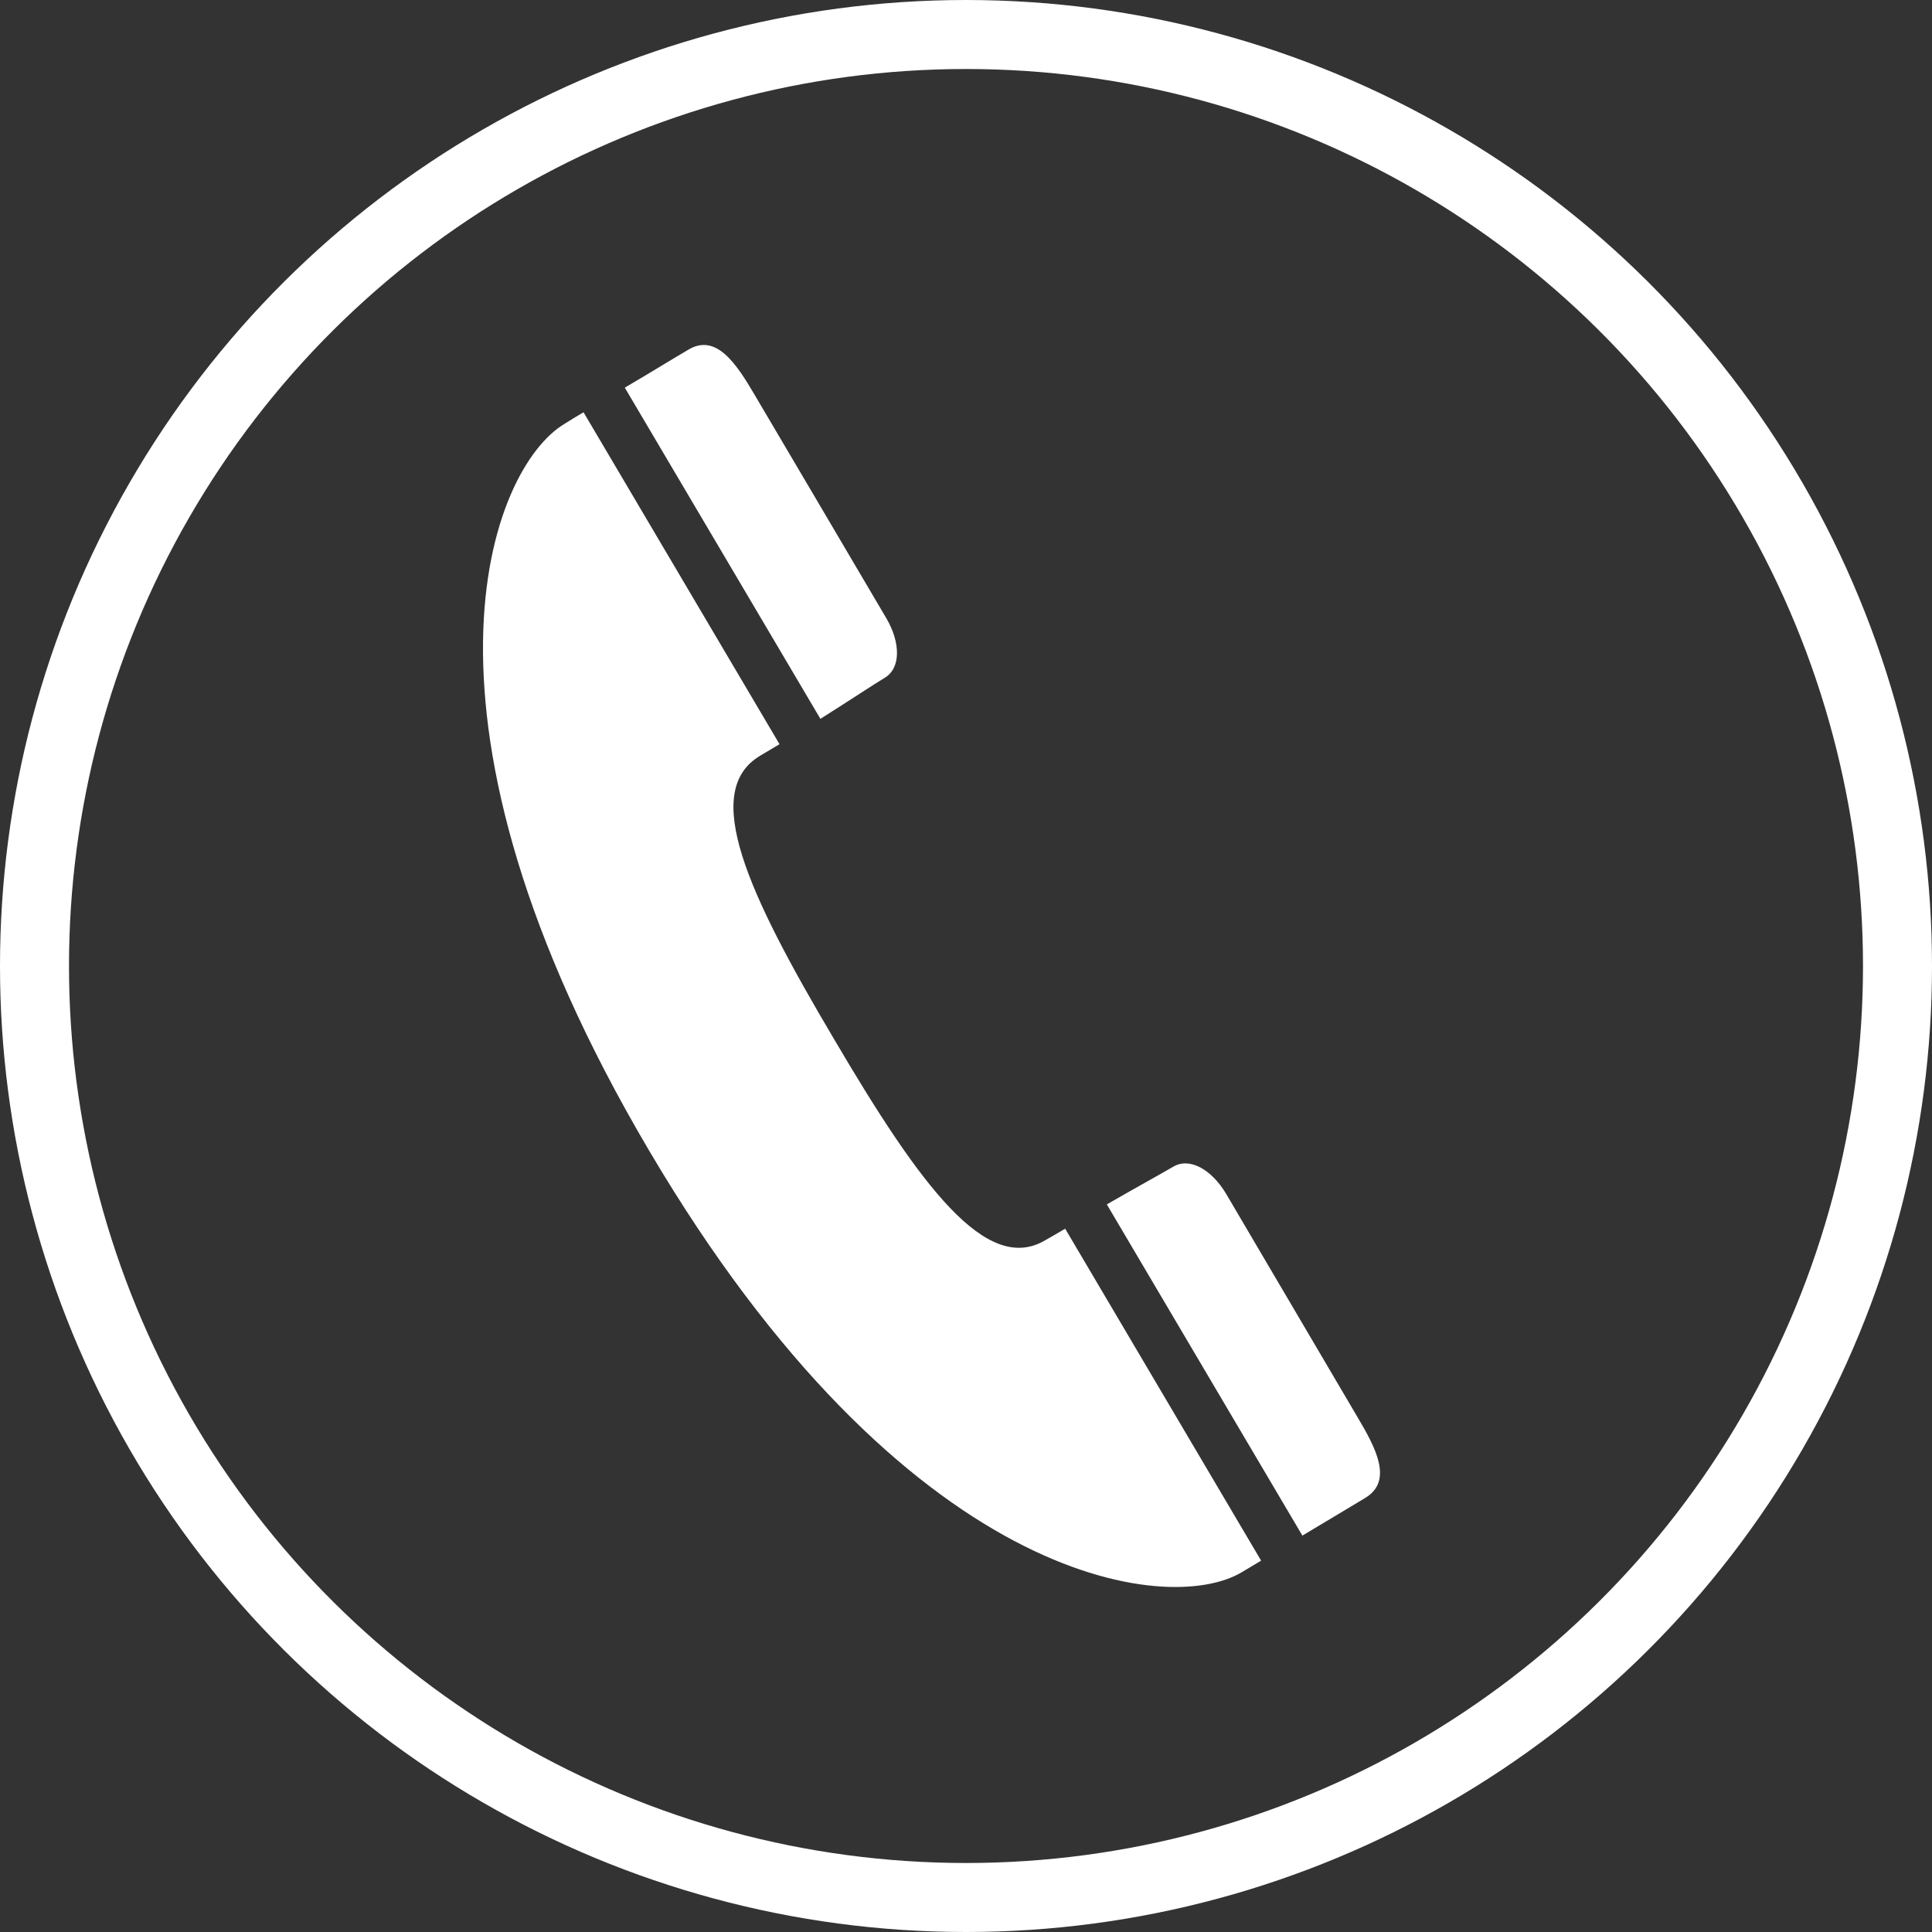
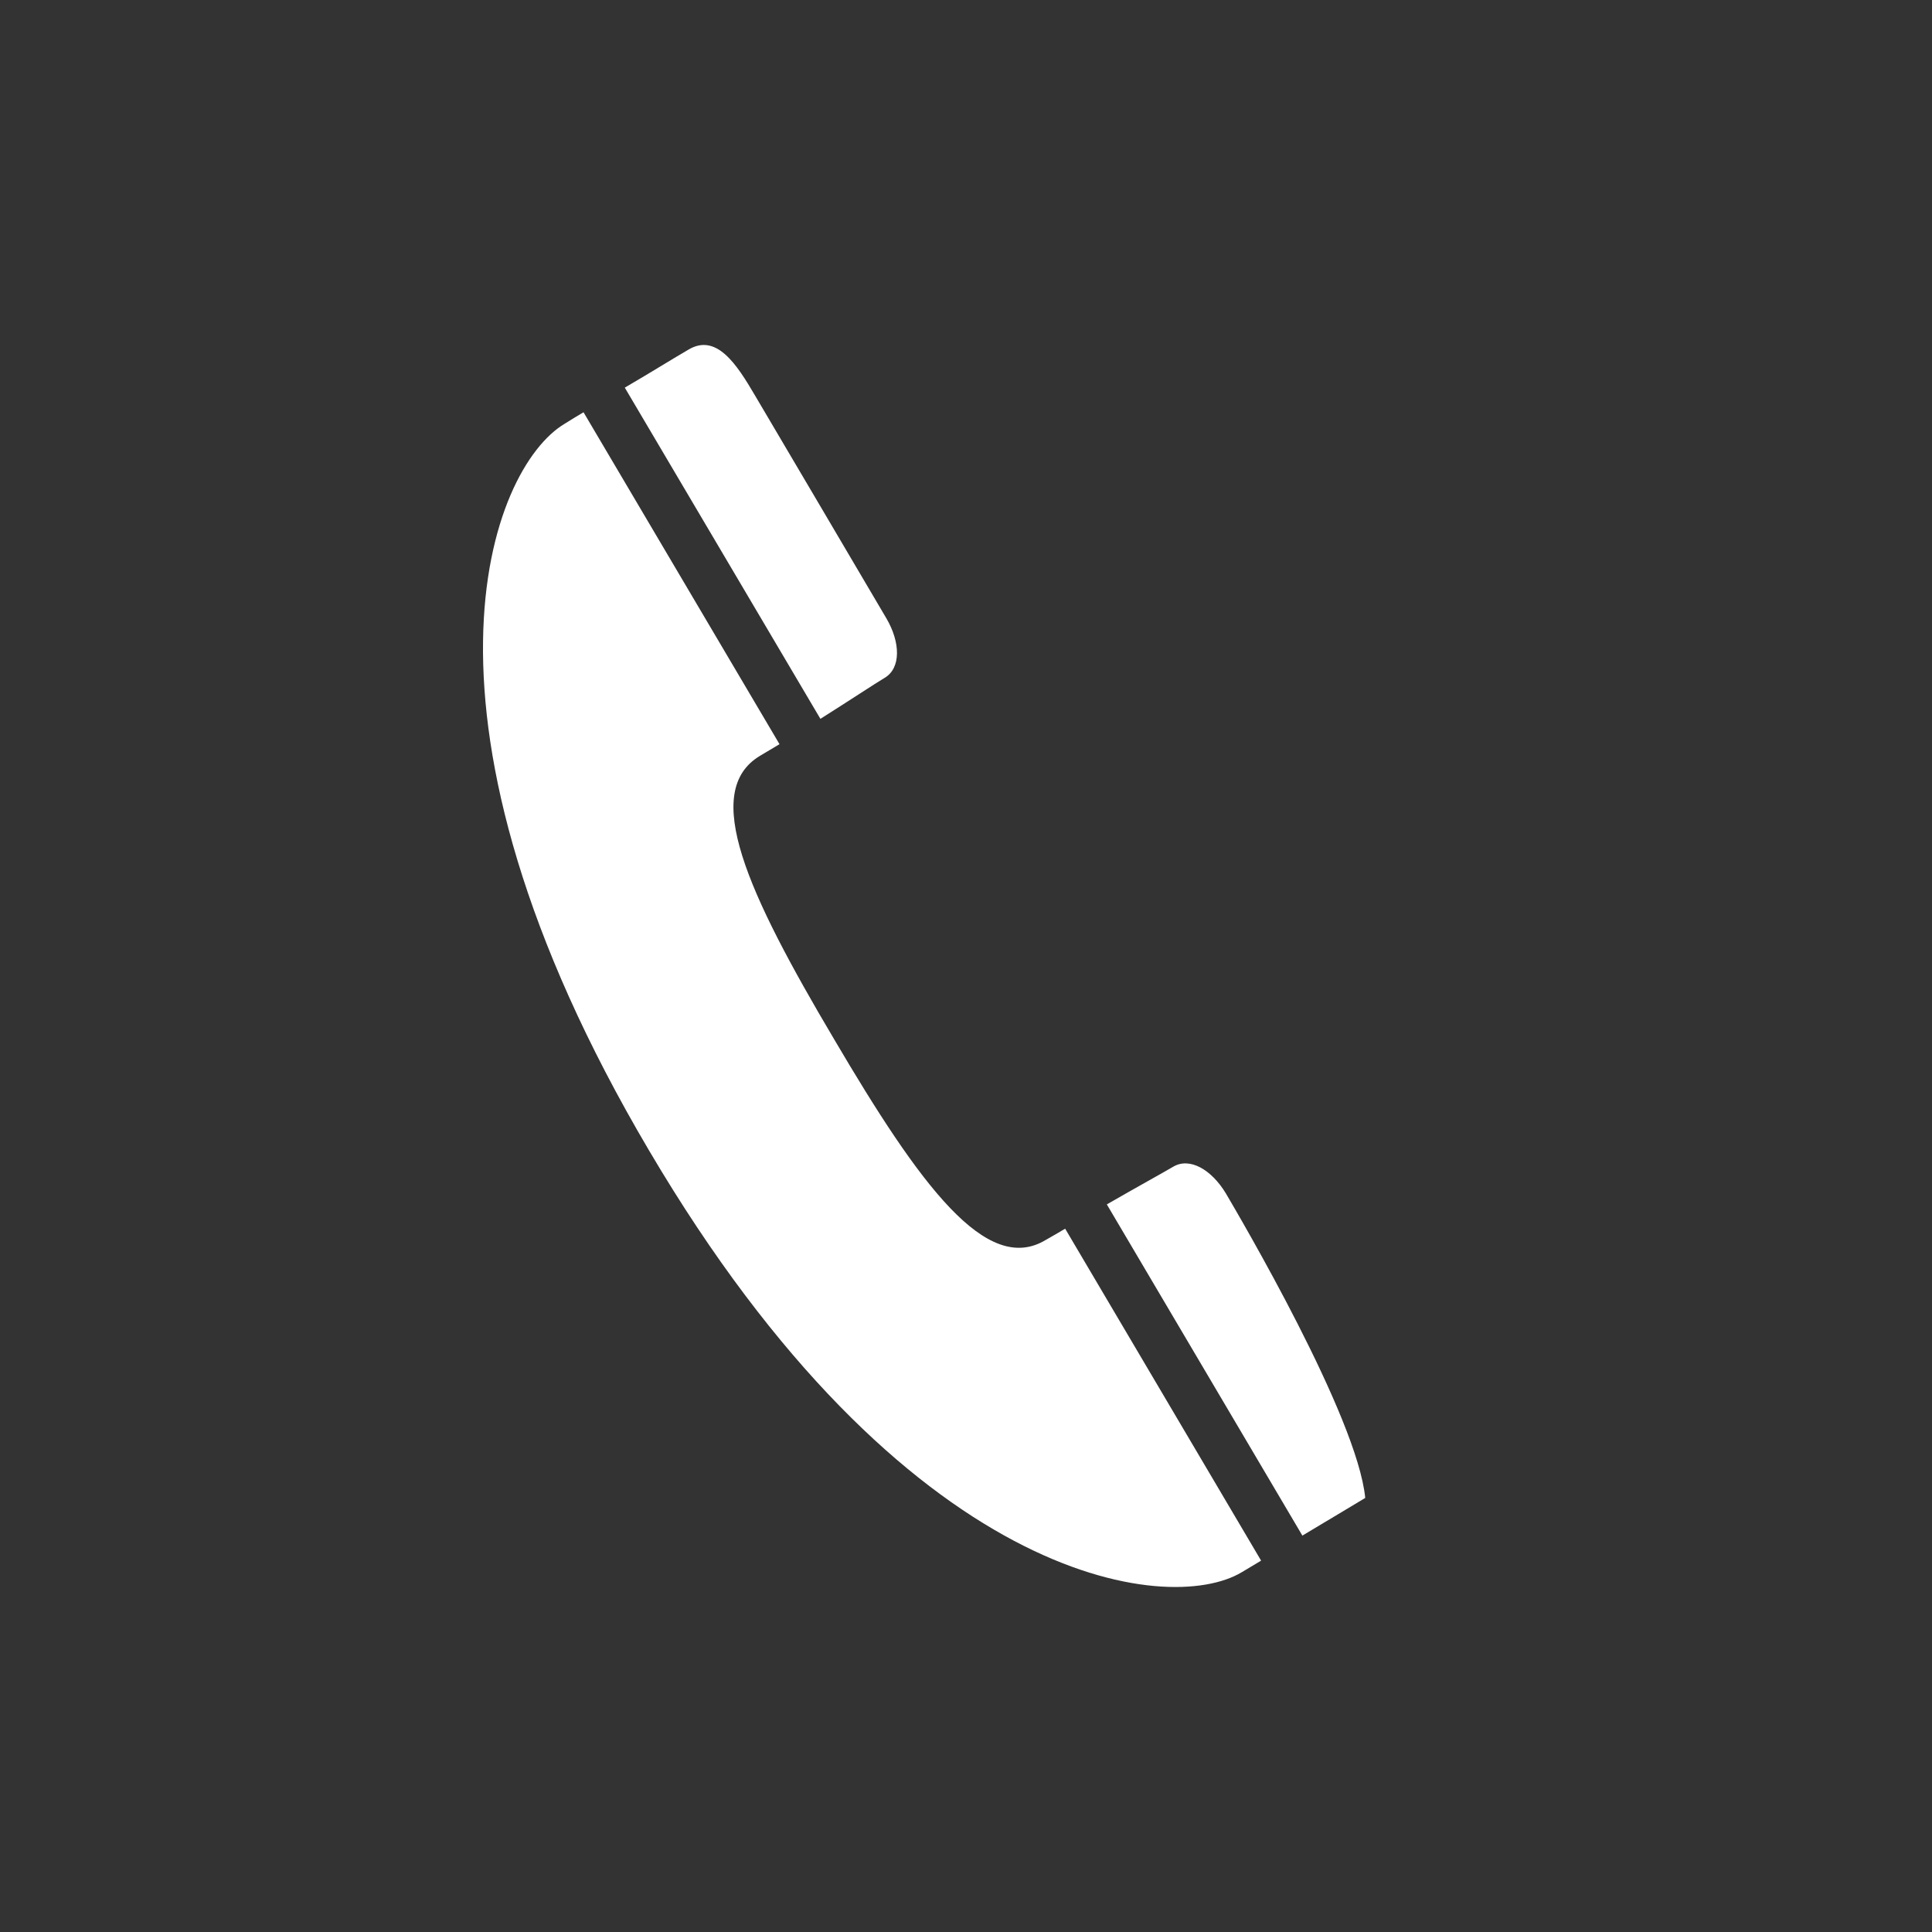
<svg xmlns="http://www.w3.org/2000/svg" width="28" height="28" viewBox="0 0 28 28" fill="none">
  <rect x="0" y="0" width="28" height="28" fill="#333333" stroke="none" />
-   <circle cx="14" cy="14" r="13.5" transform="rotate(-90 14 14)" stroke="white" />
-   <path d="M9.409 16.678C13.117 22.964 16.93 23.426 17.996 22.786C18.1 22.723 18.189 22.67 18.277 22.618L15.437 17.807C15.349 17.86 15.25 17.917 15.156 17.97C14.298 18.49 13.336 17.182 12.088 15.06C10.834 12.944 10.153 11.468 11.016 10.953C11.11 10.896 11.203 10.843 11.297 10.785L8.457 5.975C8.369 6.027 8.28 6.08 8.181 6.143C7.11 6.783 5.695 10.391 9.409 16.678ZM19.786 21.709C20.197 21.462 19.936 20.979 19.671 20.533C19.671 20.533 17.97 17.644 17.767 17.297C17.559 16.951 17.242 16.767 17.003 16.909C16.852 16.998 16.498 17.192 16.041 17.455L18.875 22.255C19.292 22.008 19.52 21.867 19.786 21.709ZM12.821 9.824C13.06 9.682 13.05 9.31 12.847 8.963C12.644 8.616 10.943 5.733 10.943 5.733C10.678 5.281 10.382 4.819 9.971 5.071C9.7 5.229 9.477 5.371 9.055 5.618L11.89 10.418C12.332 10.139 12.67 9.914 12.821 9.824Z" fill="white" />
+   <path d="M9.409 16.678C13.117 22.964 16.93 23.426 17.996 22.786C18.1 22.723 18.189 22.67 18.277 22.618L15.437 17.807C15.349 17.86 15.25 17.917 15.156 17.97C14.298 18.49 13.336 17.182 12.088 15.06C10.834 12.944 10.153 11.468 11.016 10.953C11.11 10.896 11.203 10.843 11.297 10.785L8.457 5.975C8.369 6.027 8.28 6.08 8.181 6.143C7.11 6.783 5.695 10.391 9.409 16.678ZM19.786 21.709C19.671 20.533 17.97 17.644 17.767 17.297C17.559 16.951 17.242 16.767 17.003 16.909C16.852 16.998 16.498 17.192 16.041 17.455L18.875 22.255C19.292 22.008 19.52 21.867 19.786 21.709ZM12.821 9.824C13.06 9.682 13.05 9.31 12.847 8.963C12.644 8.616 10.943 5.733 10.943 5.733C10.678 5.281 10.382 4.819 9.971 5.071C9.7 5.229 9.477 5.371 9.055 5.618L11.89 10.418C12.332 10.139 12.67 9.914 12.821 9.824Z" fill="white" />
</svg>